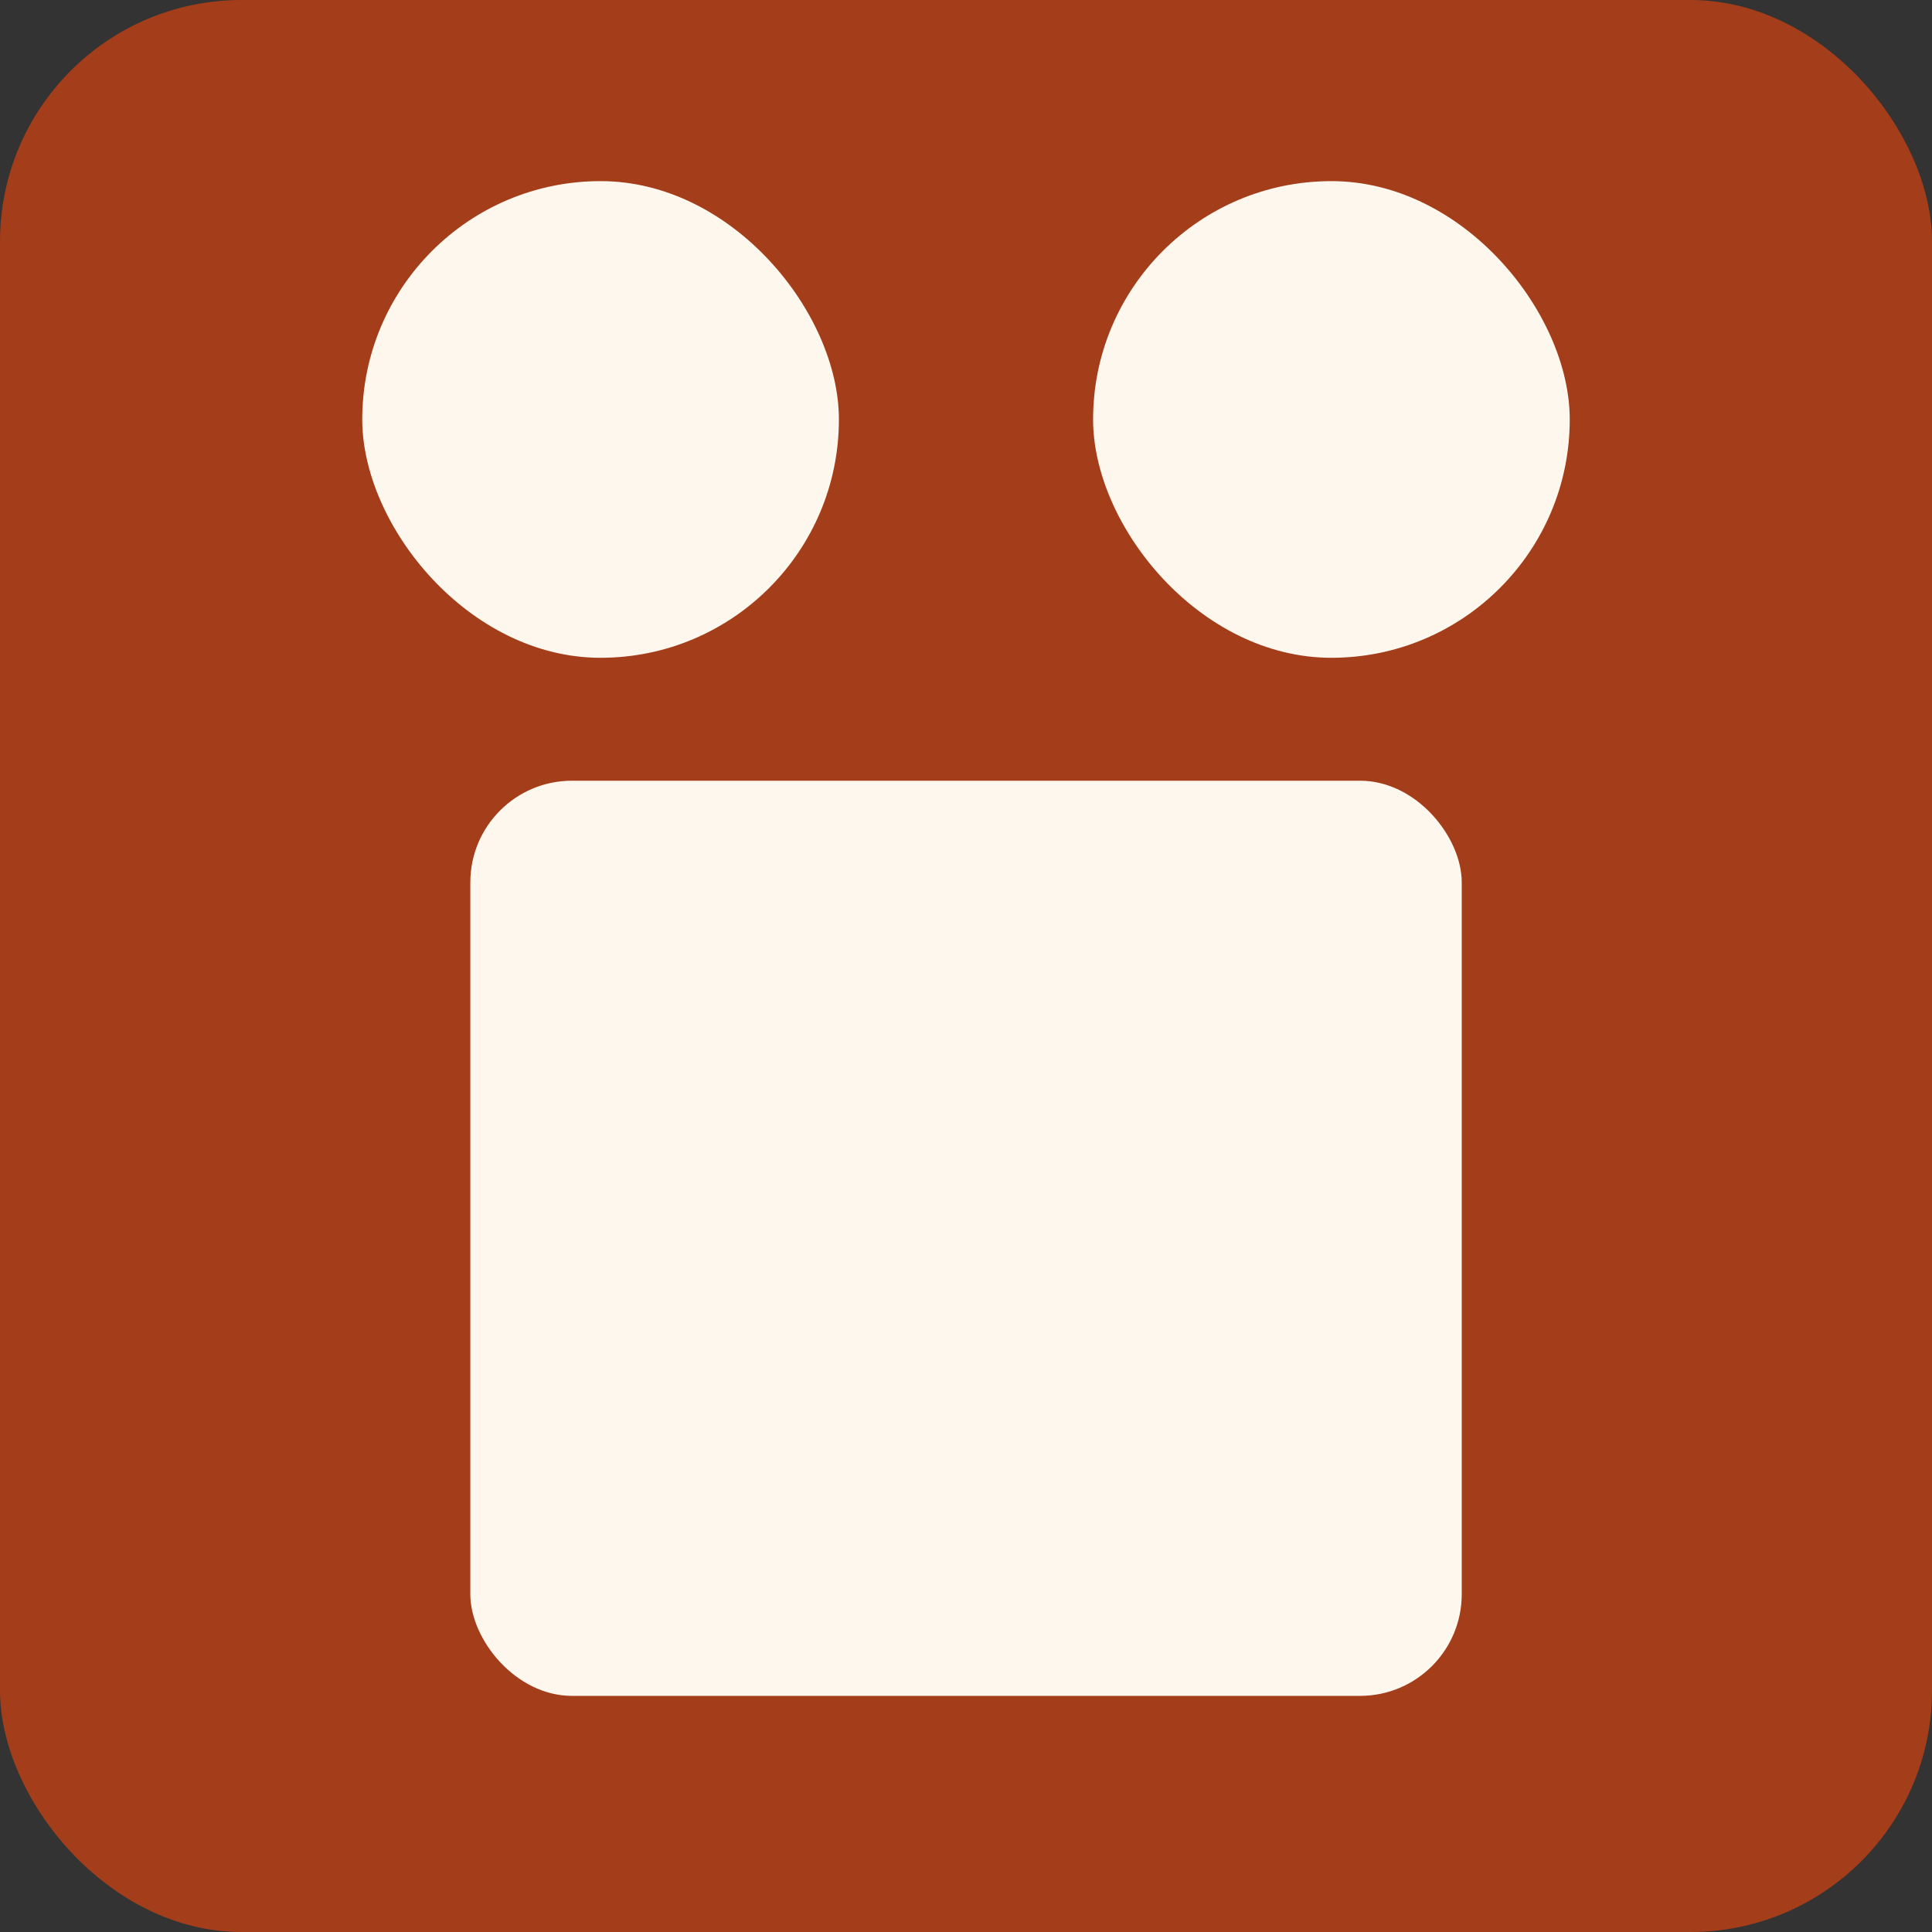
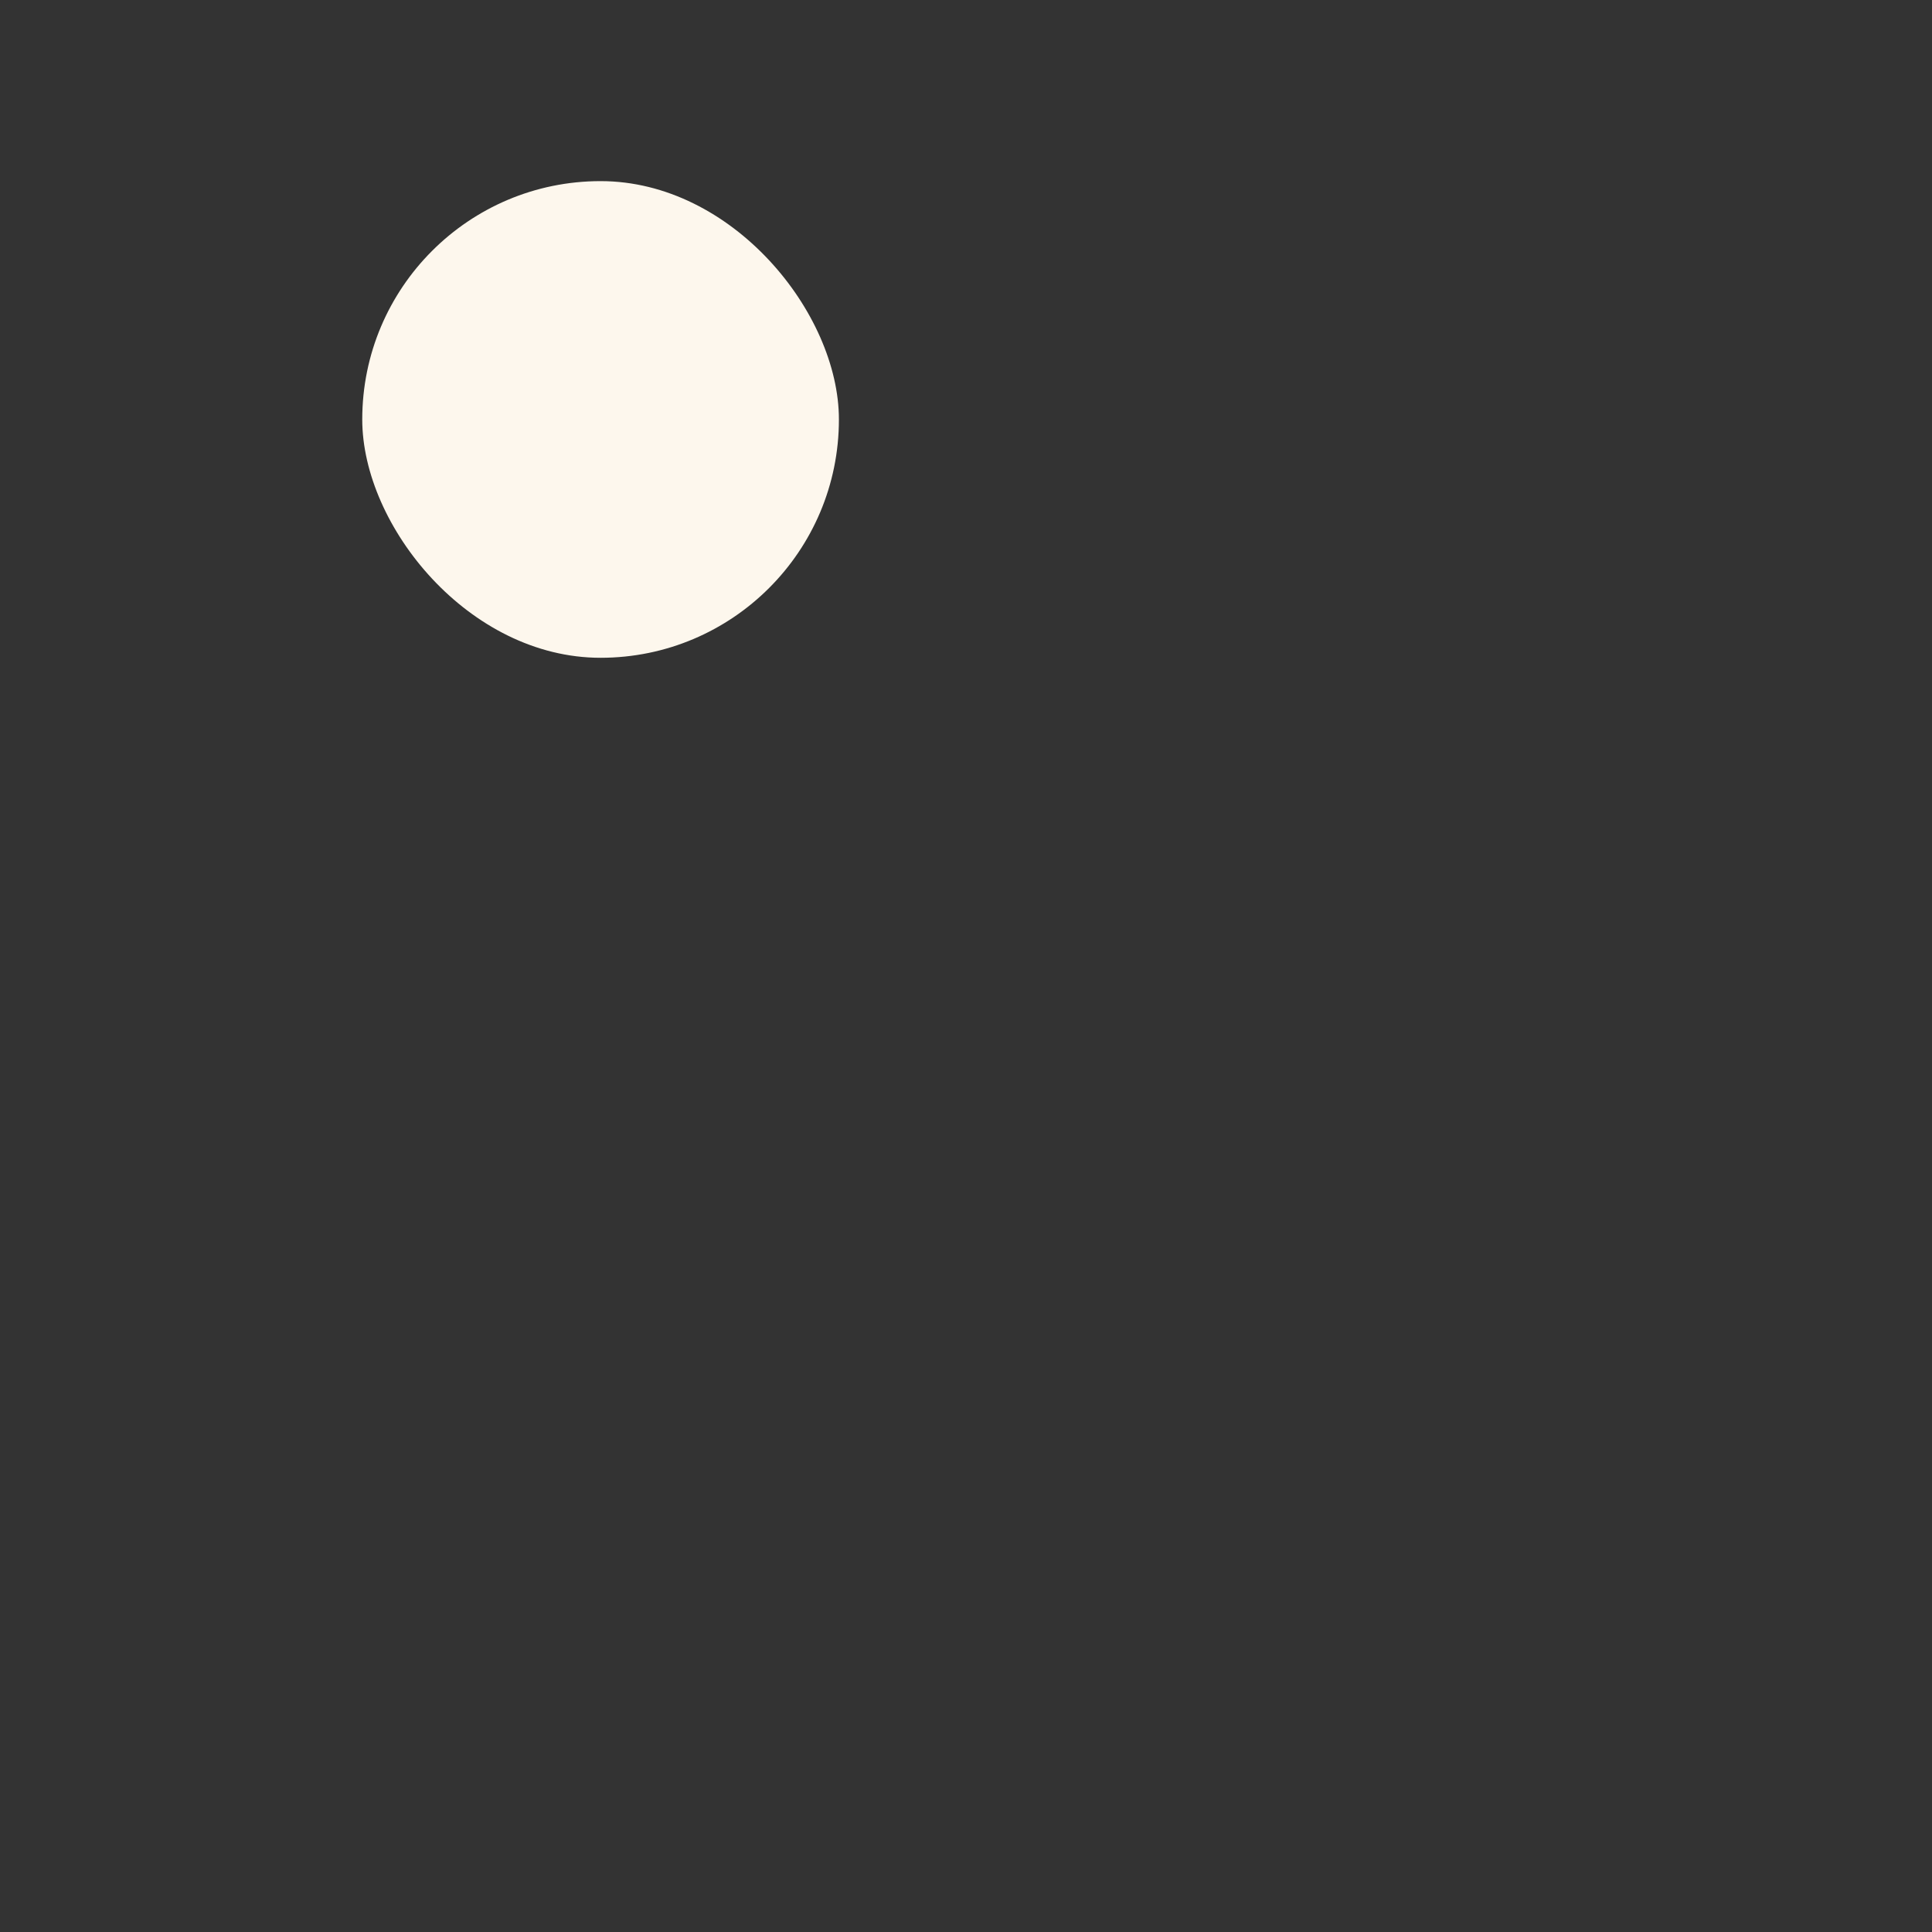
<svg xmlns="http://www.w3.org/2000/svg" width="32" height="32" fill="none">
  <rect width="100%" height="100%" fill="#333333" stroke="none" />
-   <rect width="32" height="32" fill="#A43D19" rx="4" />
  <rect width="7.895" height="7.895" x="6" y="3" fill="#FDF7ED" rx="3.947" />
-   <rect width="7.895" height="7.895" x="18.105" y="3" fill="#FDF7ED" rx="3.947" />
-   <rect width="16.421" height="15.158" x="7.79" y="12.931" fill="#FDF7ED" rx="1.684" />
</svg>